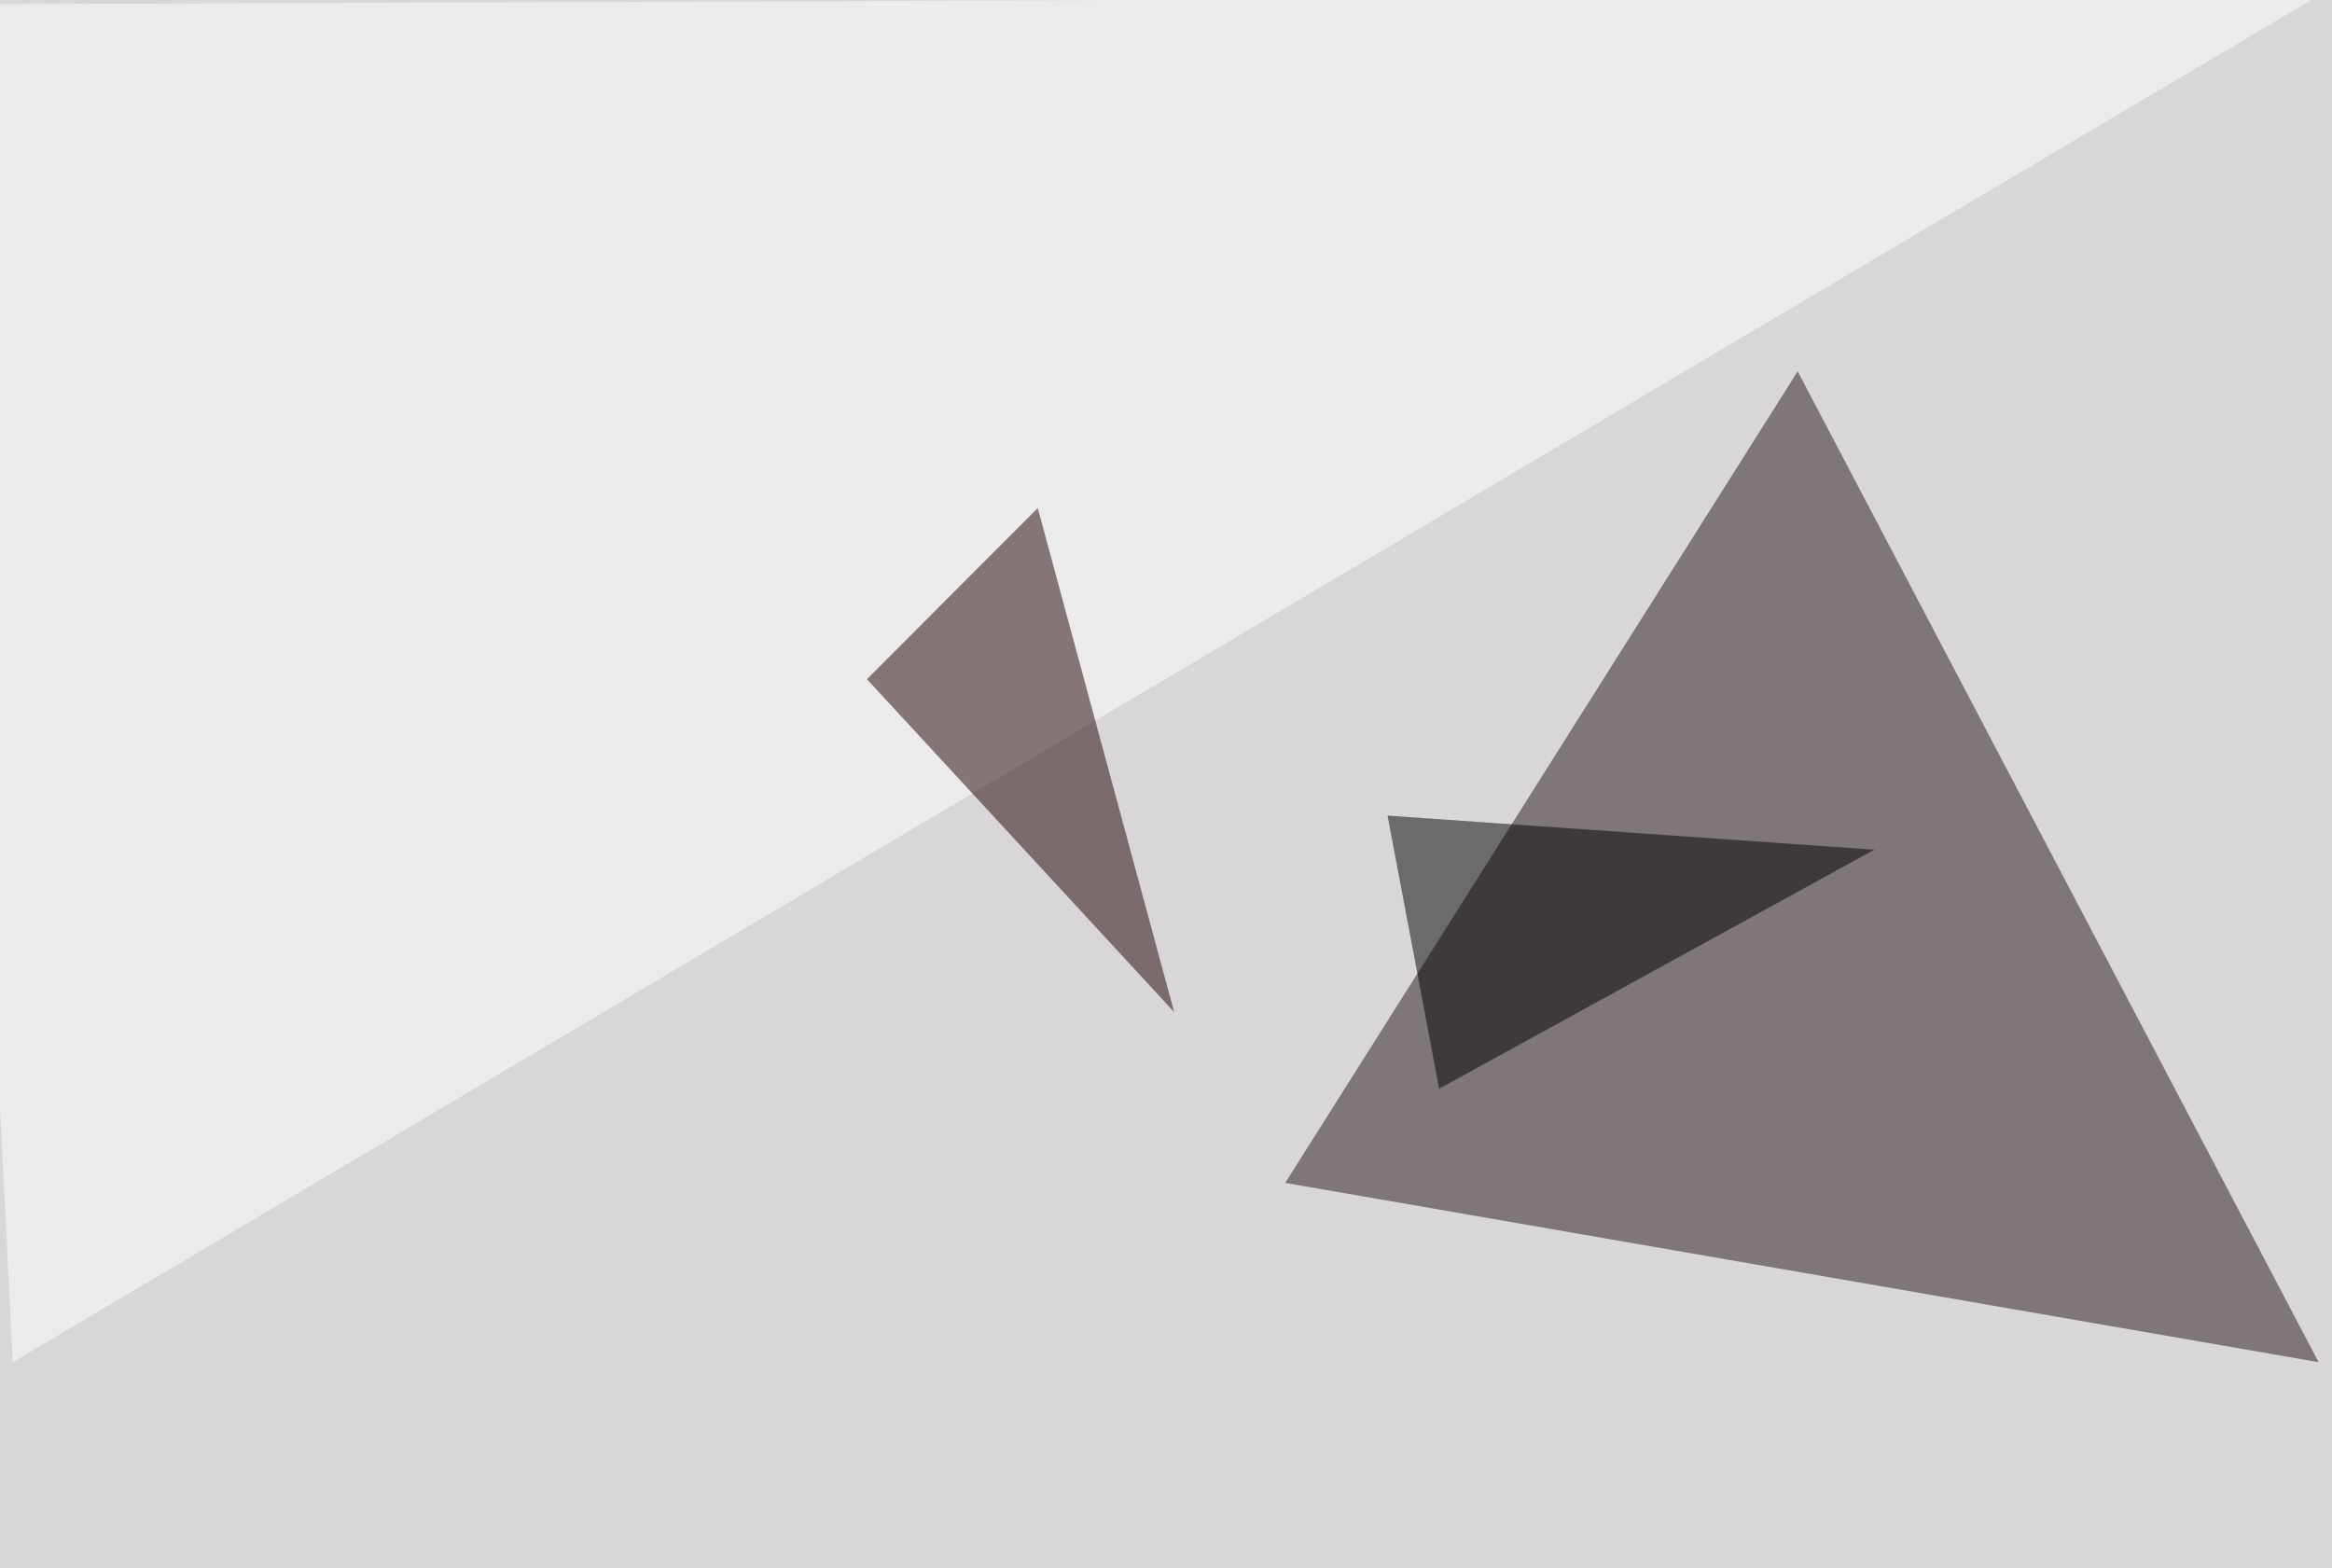
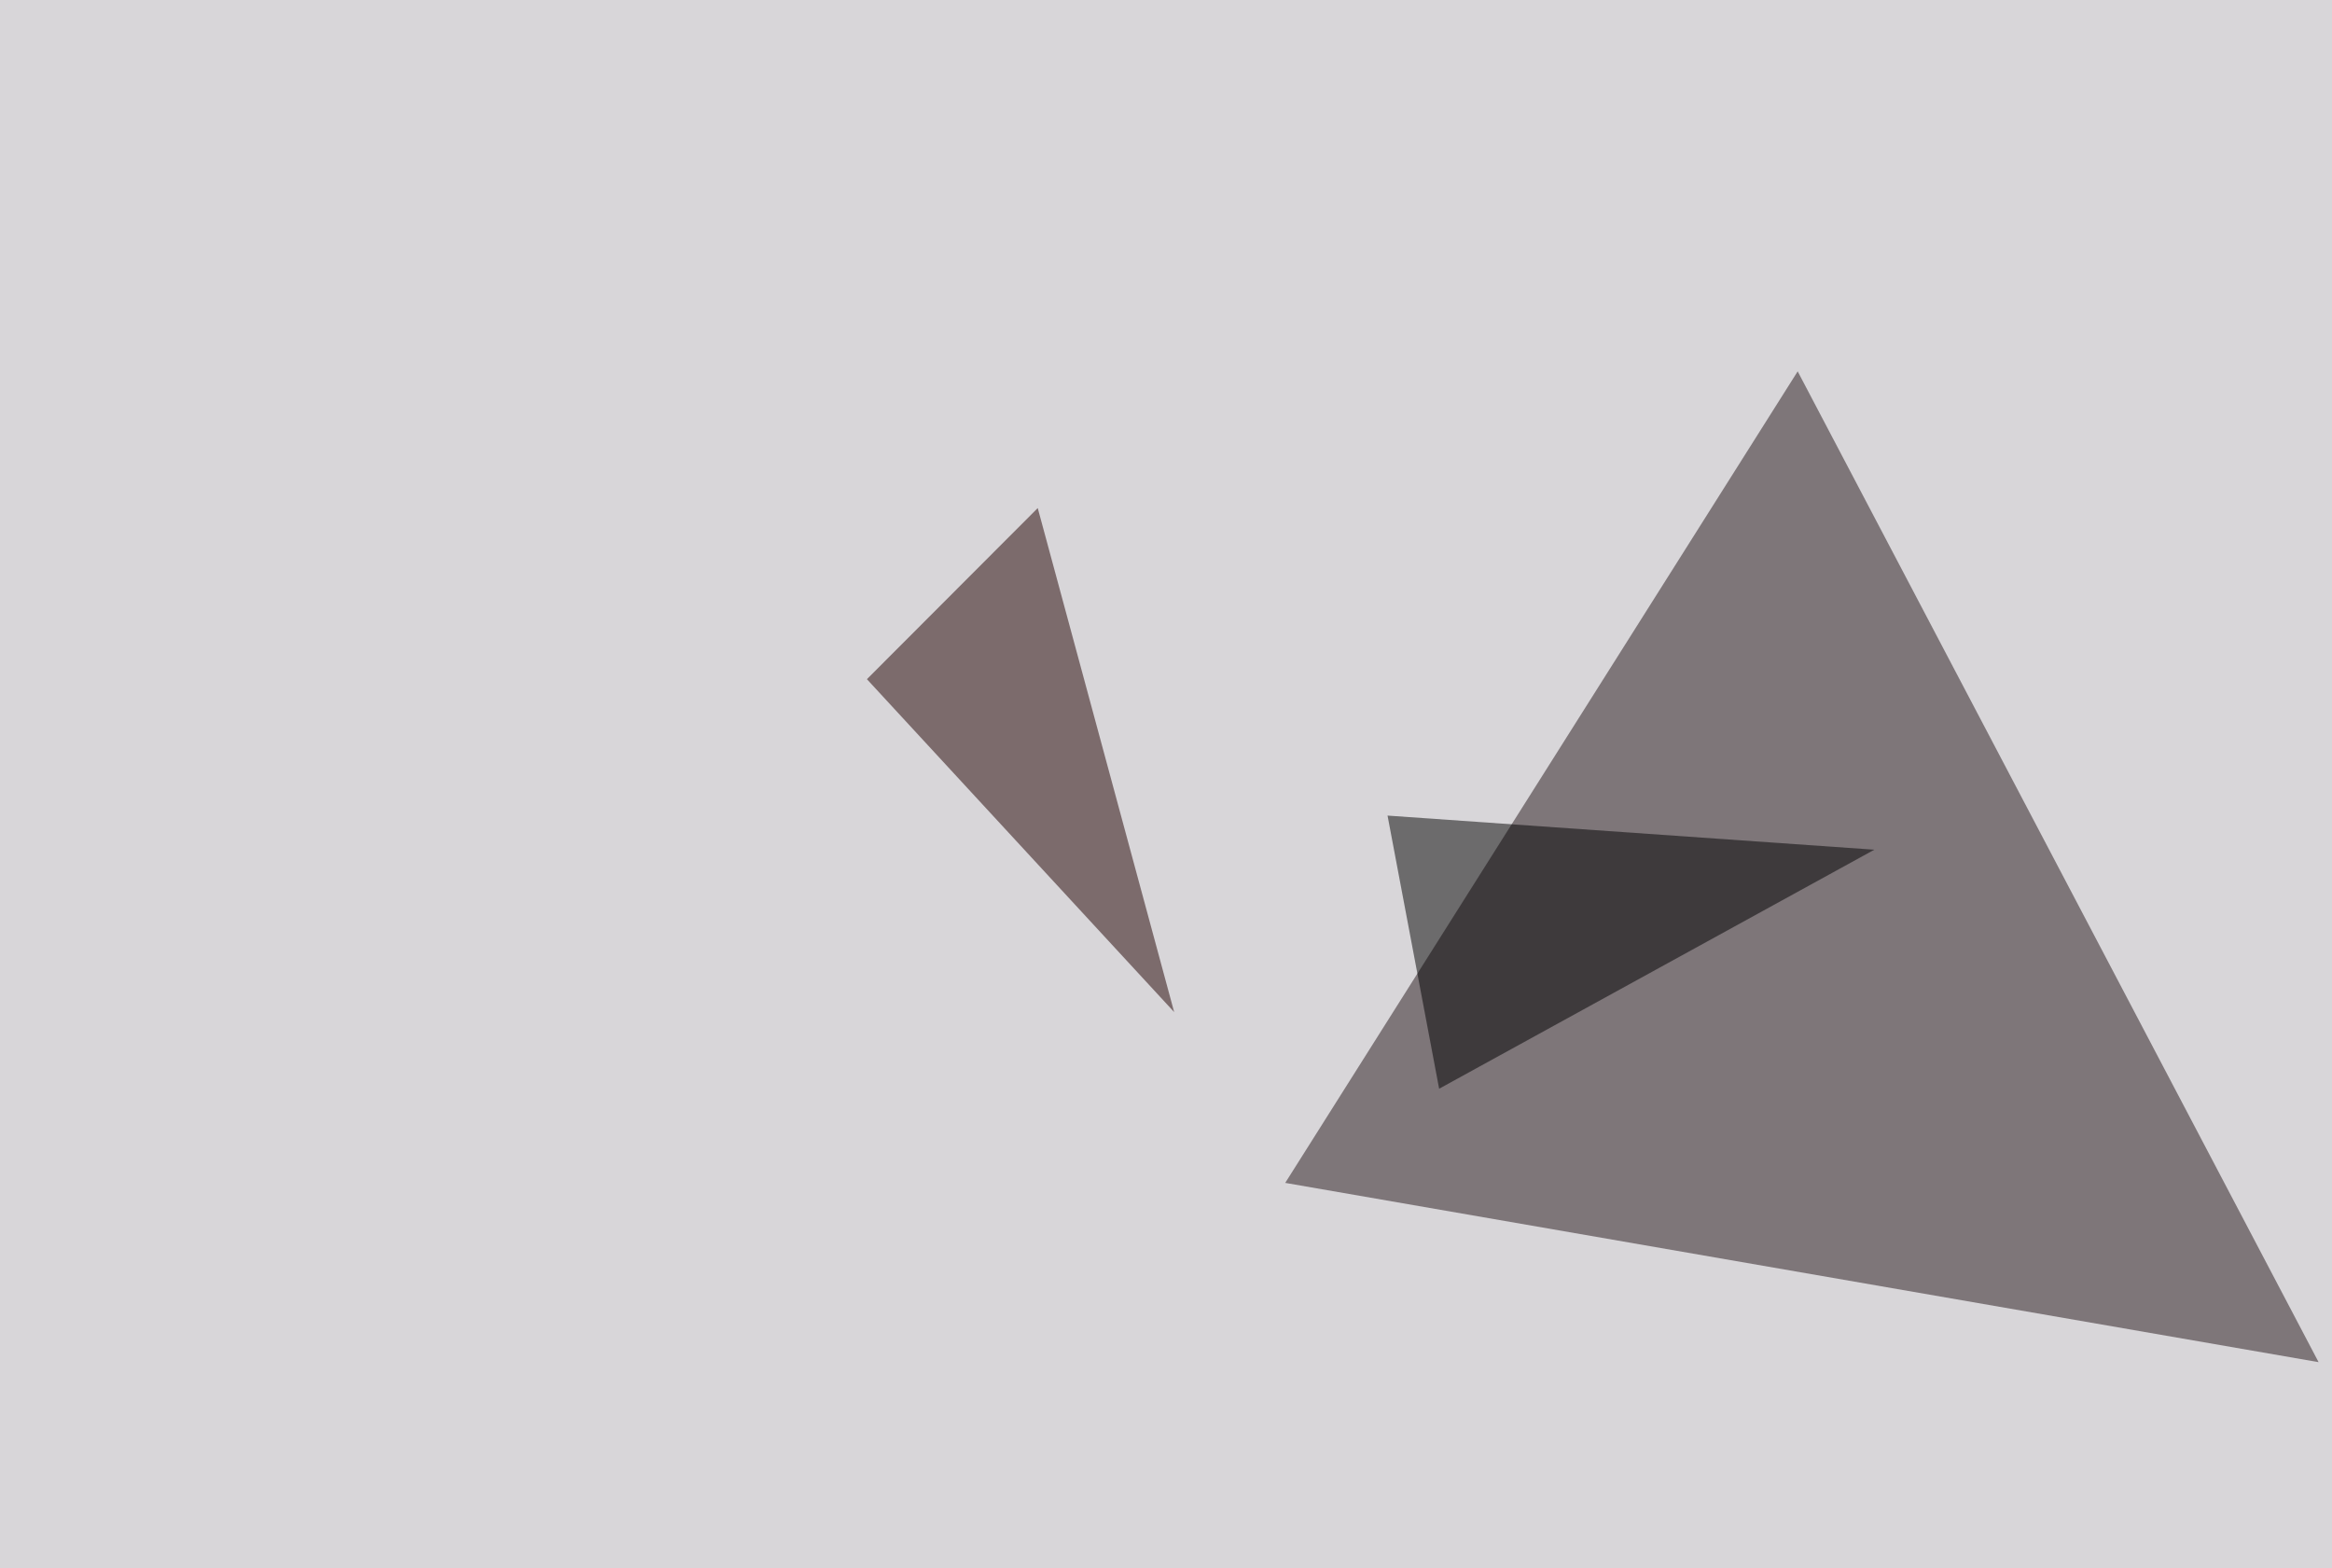
<svg xmlns="http://www.w3.org/2000/svg" width="800" height="538">
  <filter id="a">
    <feGaussianBlur stdDeviation="55" />
  </filter>
  <rect width="100%" height="100%" fill="#d8d6d9" />
  <g filter="url(#a)">
    <g fill-opacity=".5">
      <path fill="#24161a" d="M616.7 127.4L440.9 405.8l354.5 61.5z" />
-       <path fill="#fff" d="M795.4-1.5L4.4 467.3-19 1.5z" />
      <path fill="#200000" d="M402.8 347.2L356 174.3 297.4 233z" />
      <path d="M643 291.5l-167-11.7 17.7 93.7z" />
    </g>
  </g>
</svg>